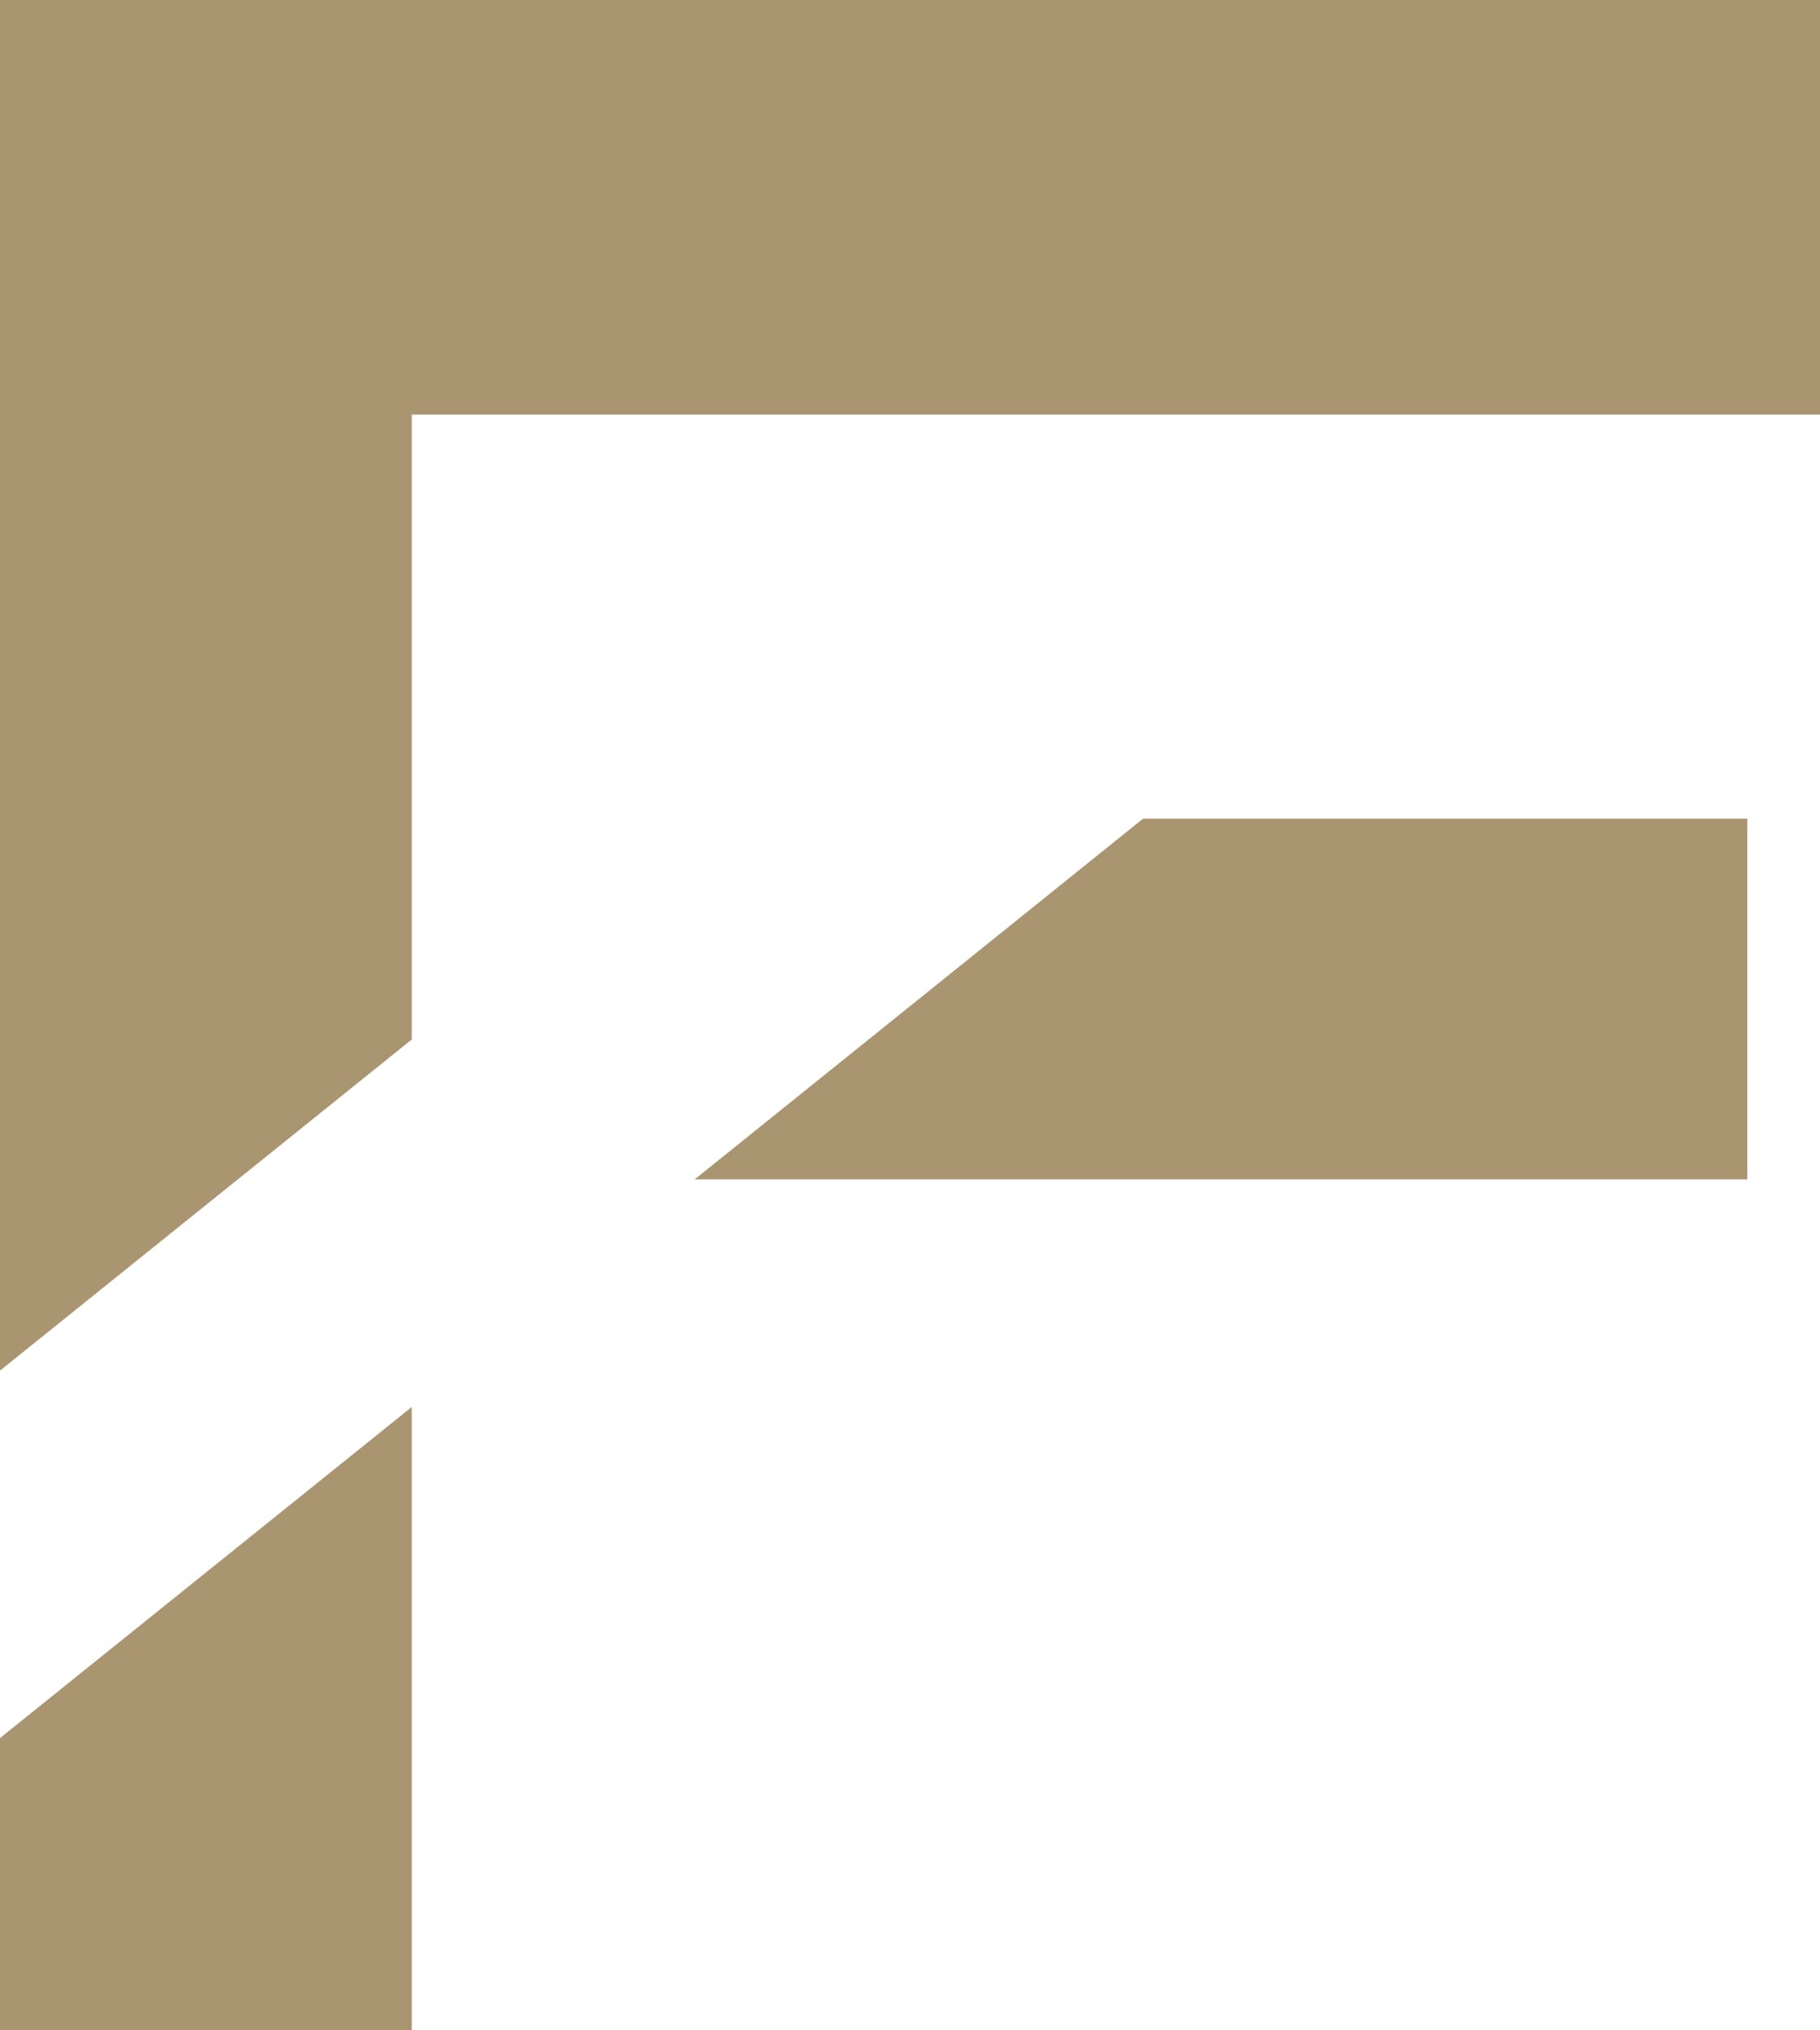
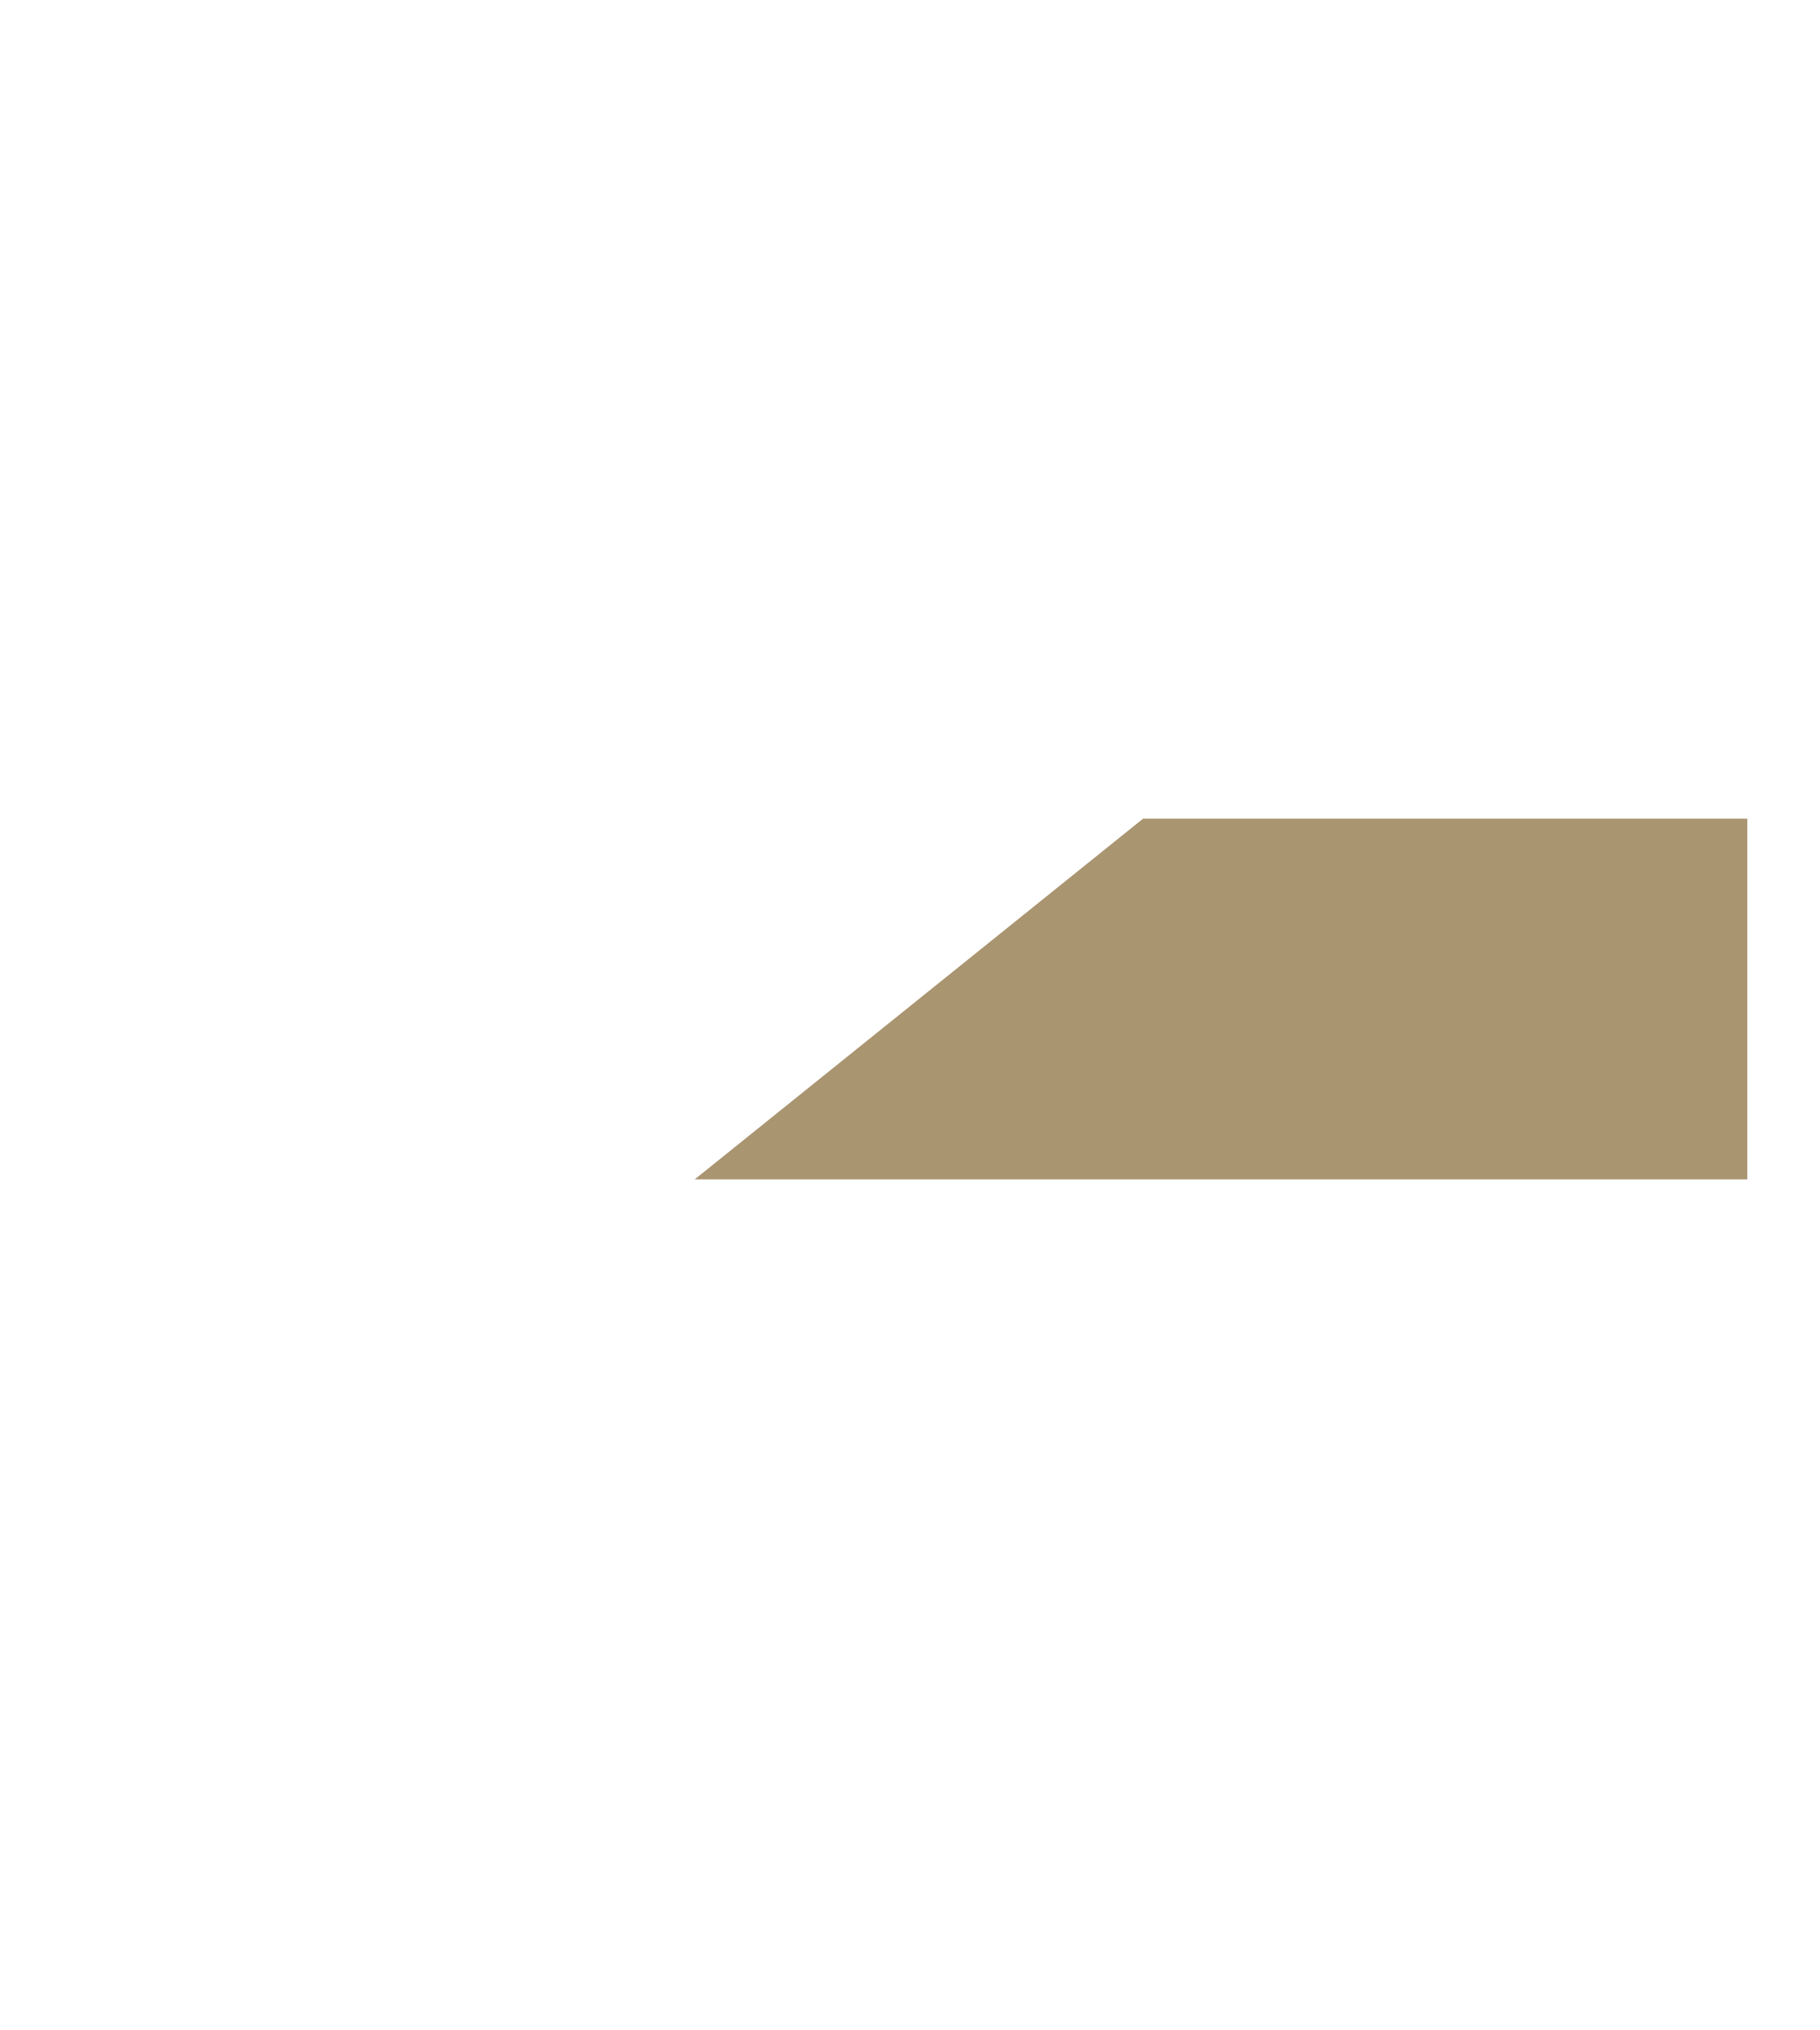
<svg xmlns="http://www.w3.org/2000/svg" id="Versão_Letras_coloridas" x="0px" y="0px" viewBox="0 0 726.2 810" style="enable-background:new 0 0 726.2 810;" xml:space="preserve">
  <style type="text/css">	.st0{fill:#AA9571;}</style>
  <polygon class="st0" points="456.1,326.6 277.2,470.5 697.2,470.5 697.2,326.6 " />
  <g>
-     <polygon class="st0" points="164.3,414.7 164.3,165.4 726.2,165.4 726.2,0 0,0 0,546.8  " />
-     <polygon class="st0" points="164.3,644.6 164.3,561.3 0,693.4 0,810 164.3,810  " />
-   </g>
+     </g>
</svg>